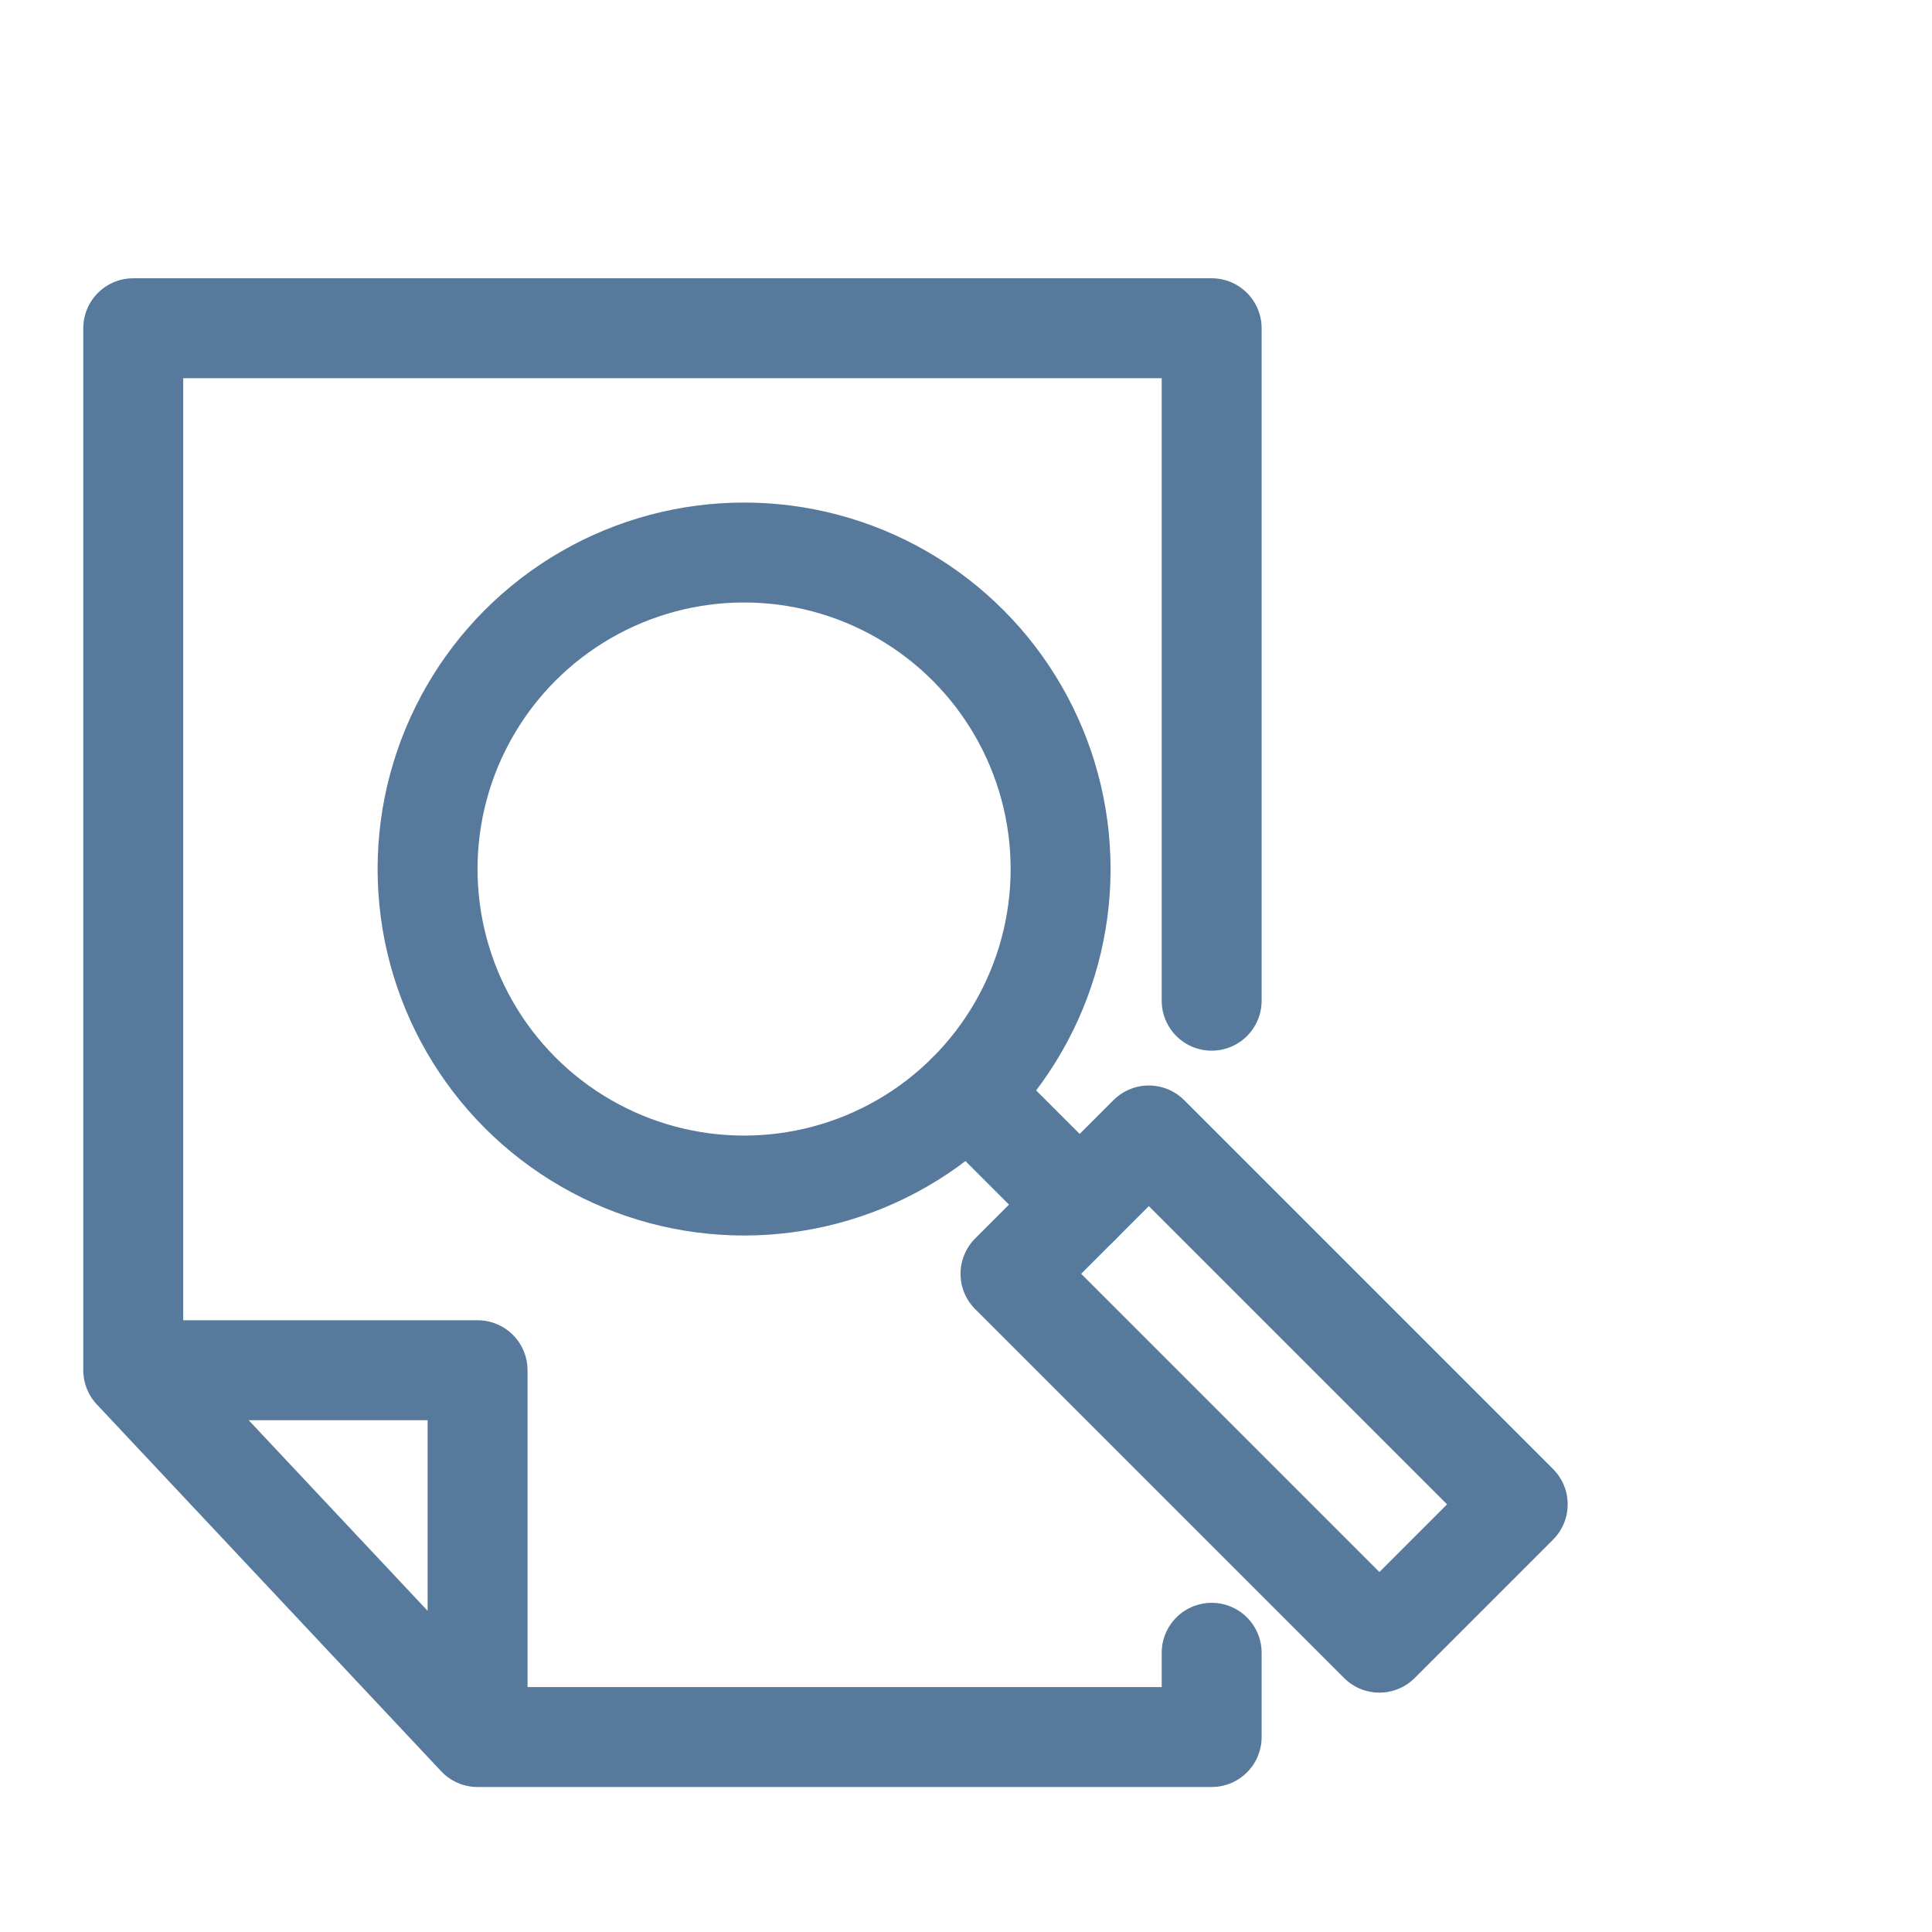
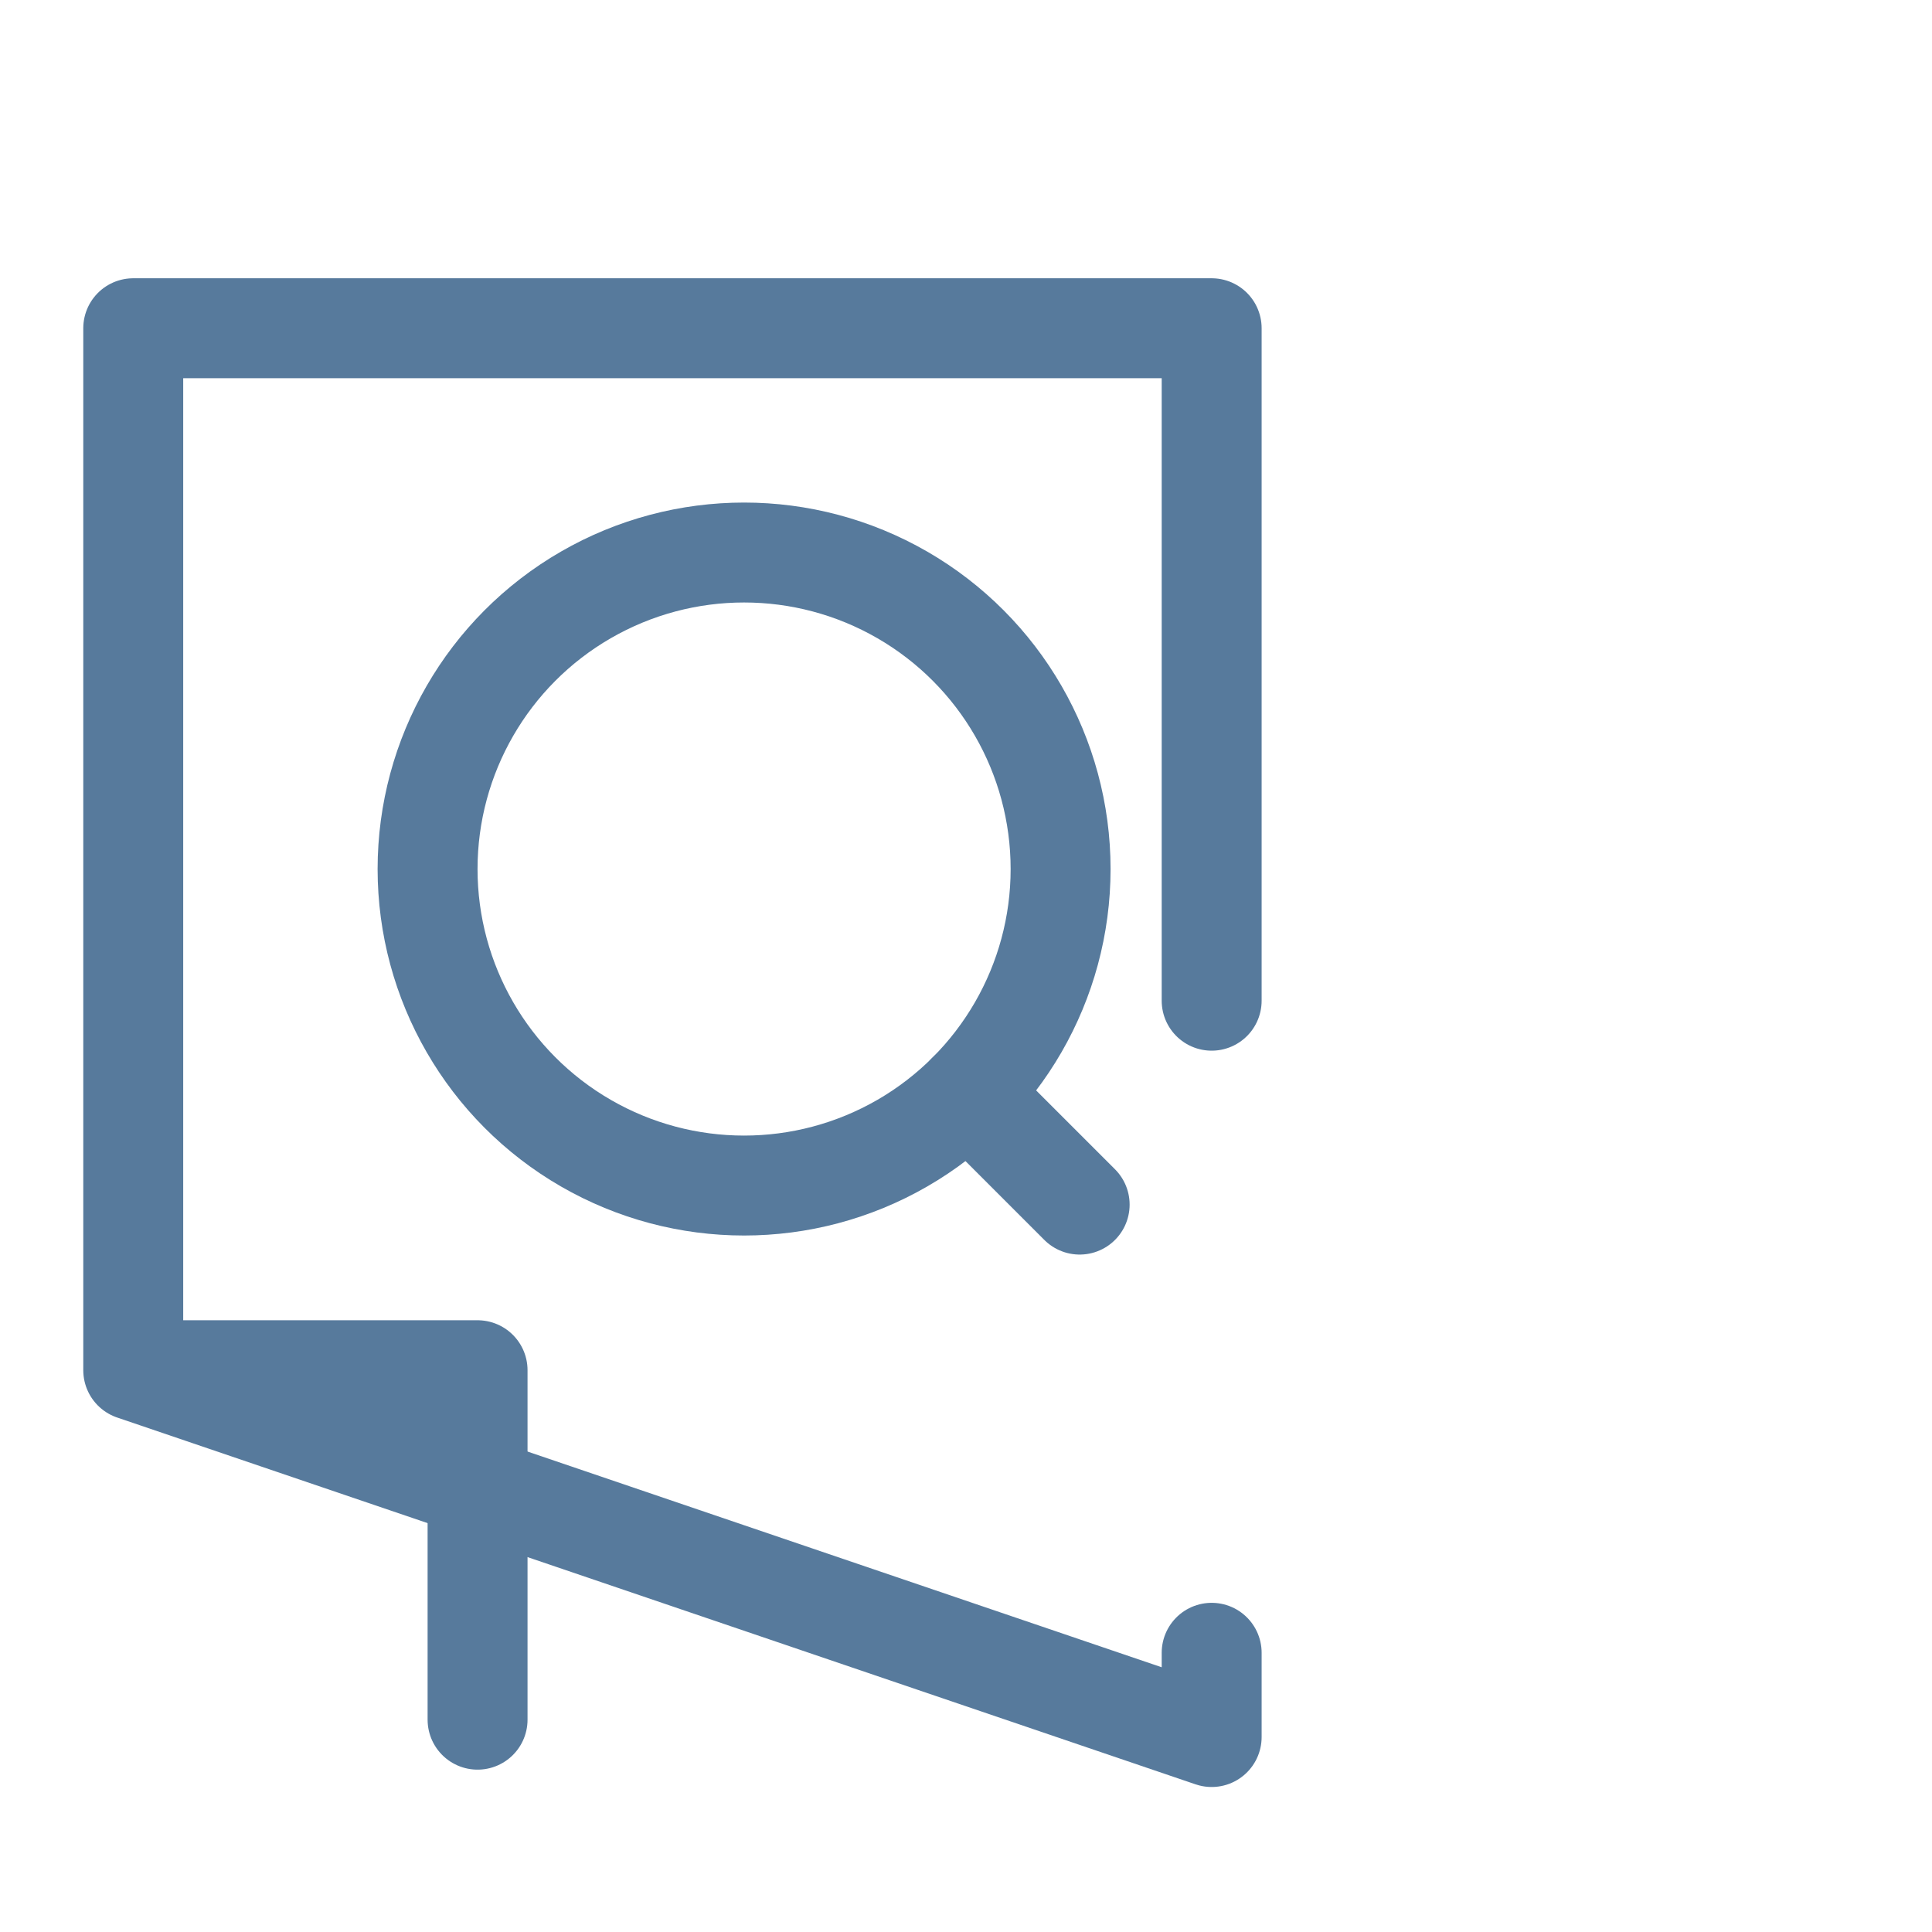
<svg xmlns="http://www.w3.org/2000/svg" width="58" height="58" viewBox="0 0 58 58">
  <defs>
    <style>.a,.b{fill:none;}.b{stroke:#577a9c;stroke-linecap:round;stroke-linejoin:round;stroke-width:3px;}</style>
  </defs>
  <g transform="translate(-694 -1577)">
    <rect class="a" width="58" height="58" transform="translate(694 1577)" />
    <g transform="translate(-52.85 1158.675)">
-       <path class="b" d="M783.225,467.943v2.529H761.187L750.85,459.46V428.179h32.375v20.188" transform="translate(0 0)" />
+       <path class="b" d="M783.225,467.943v2.529L750.85,459.46V428.179h32.375v20.188" transform="translate(0 0)" />
      <circle class="b" cx="9.502" cy="9.502" r="9.502" transform="translate(759.686 434.912)" />
      <line class="b" x2="3.355" y2="3.355" transform="translate(775.907 451.133)" />
-       <rect class="b" width="5.873" height="15.661" transform="translate(777.186 456.565) rotate(-45)" />
      <path class="b" d="M761.242,484.691V474.2H751.023" transform="translate(-0.055 -14.74)" />
    </g>
  </g>
</svg>